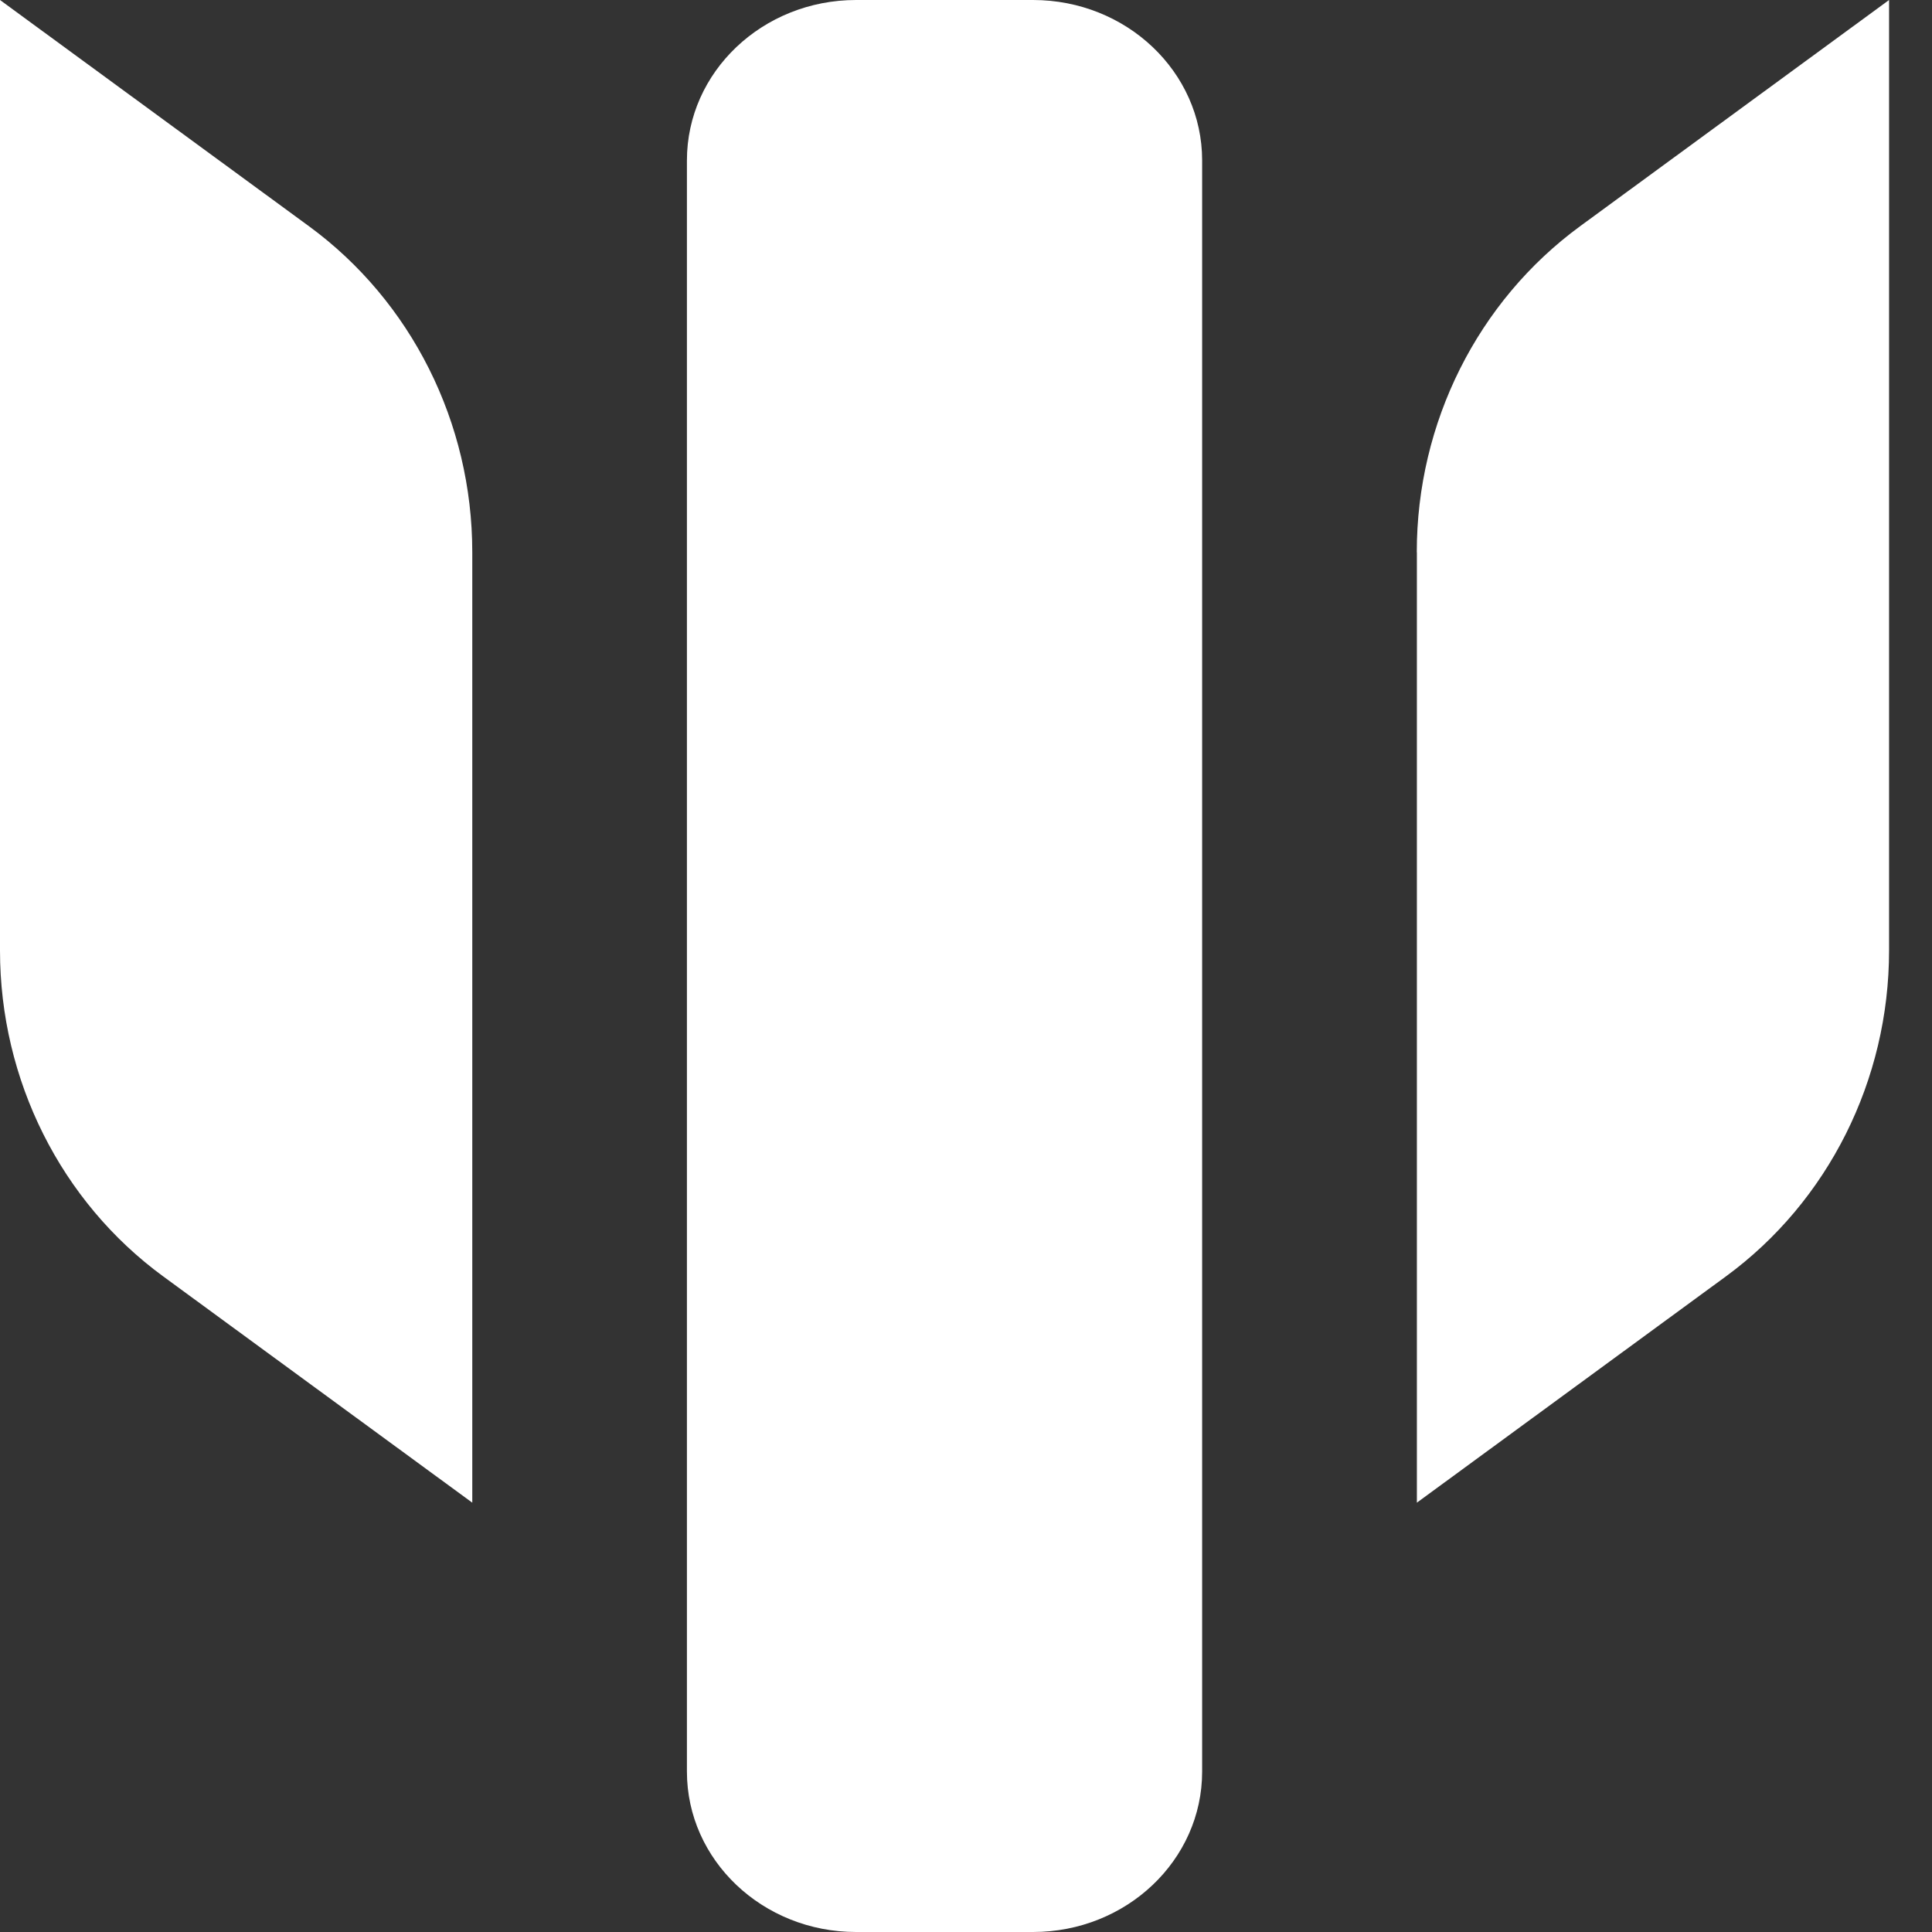
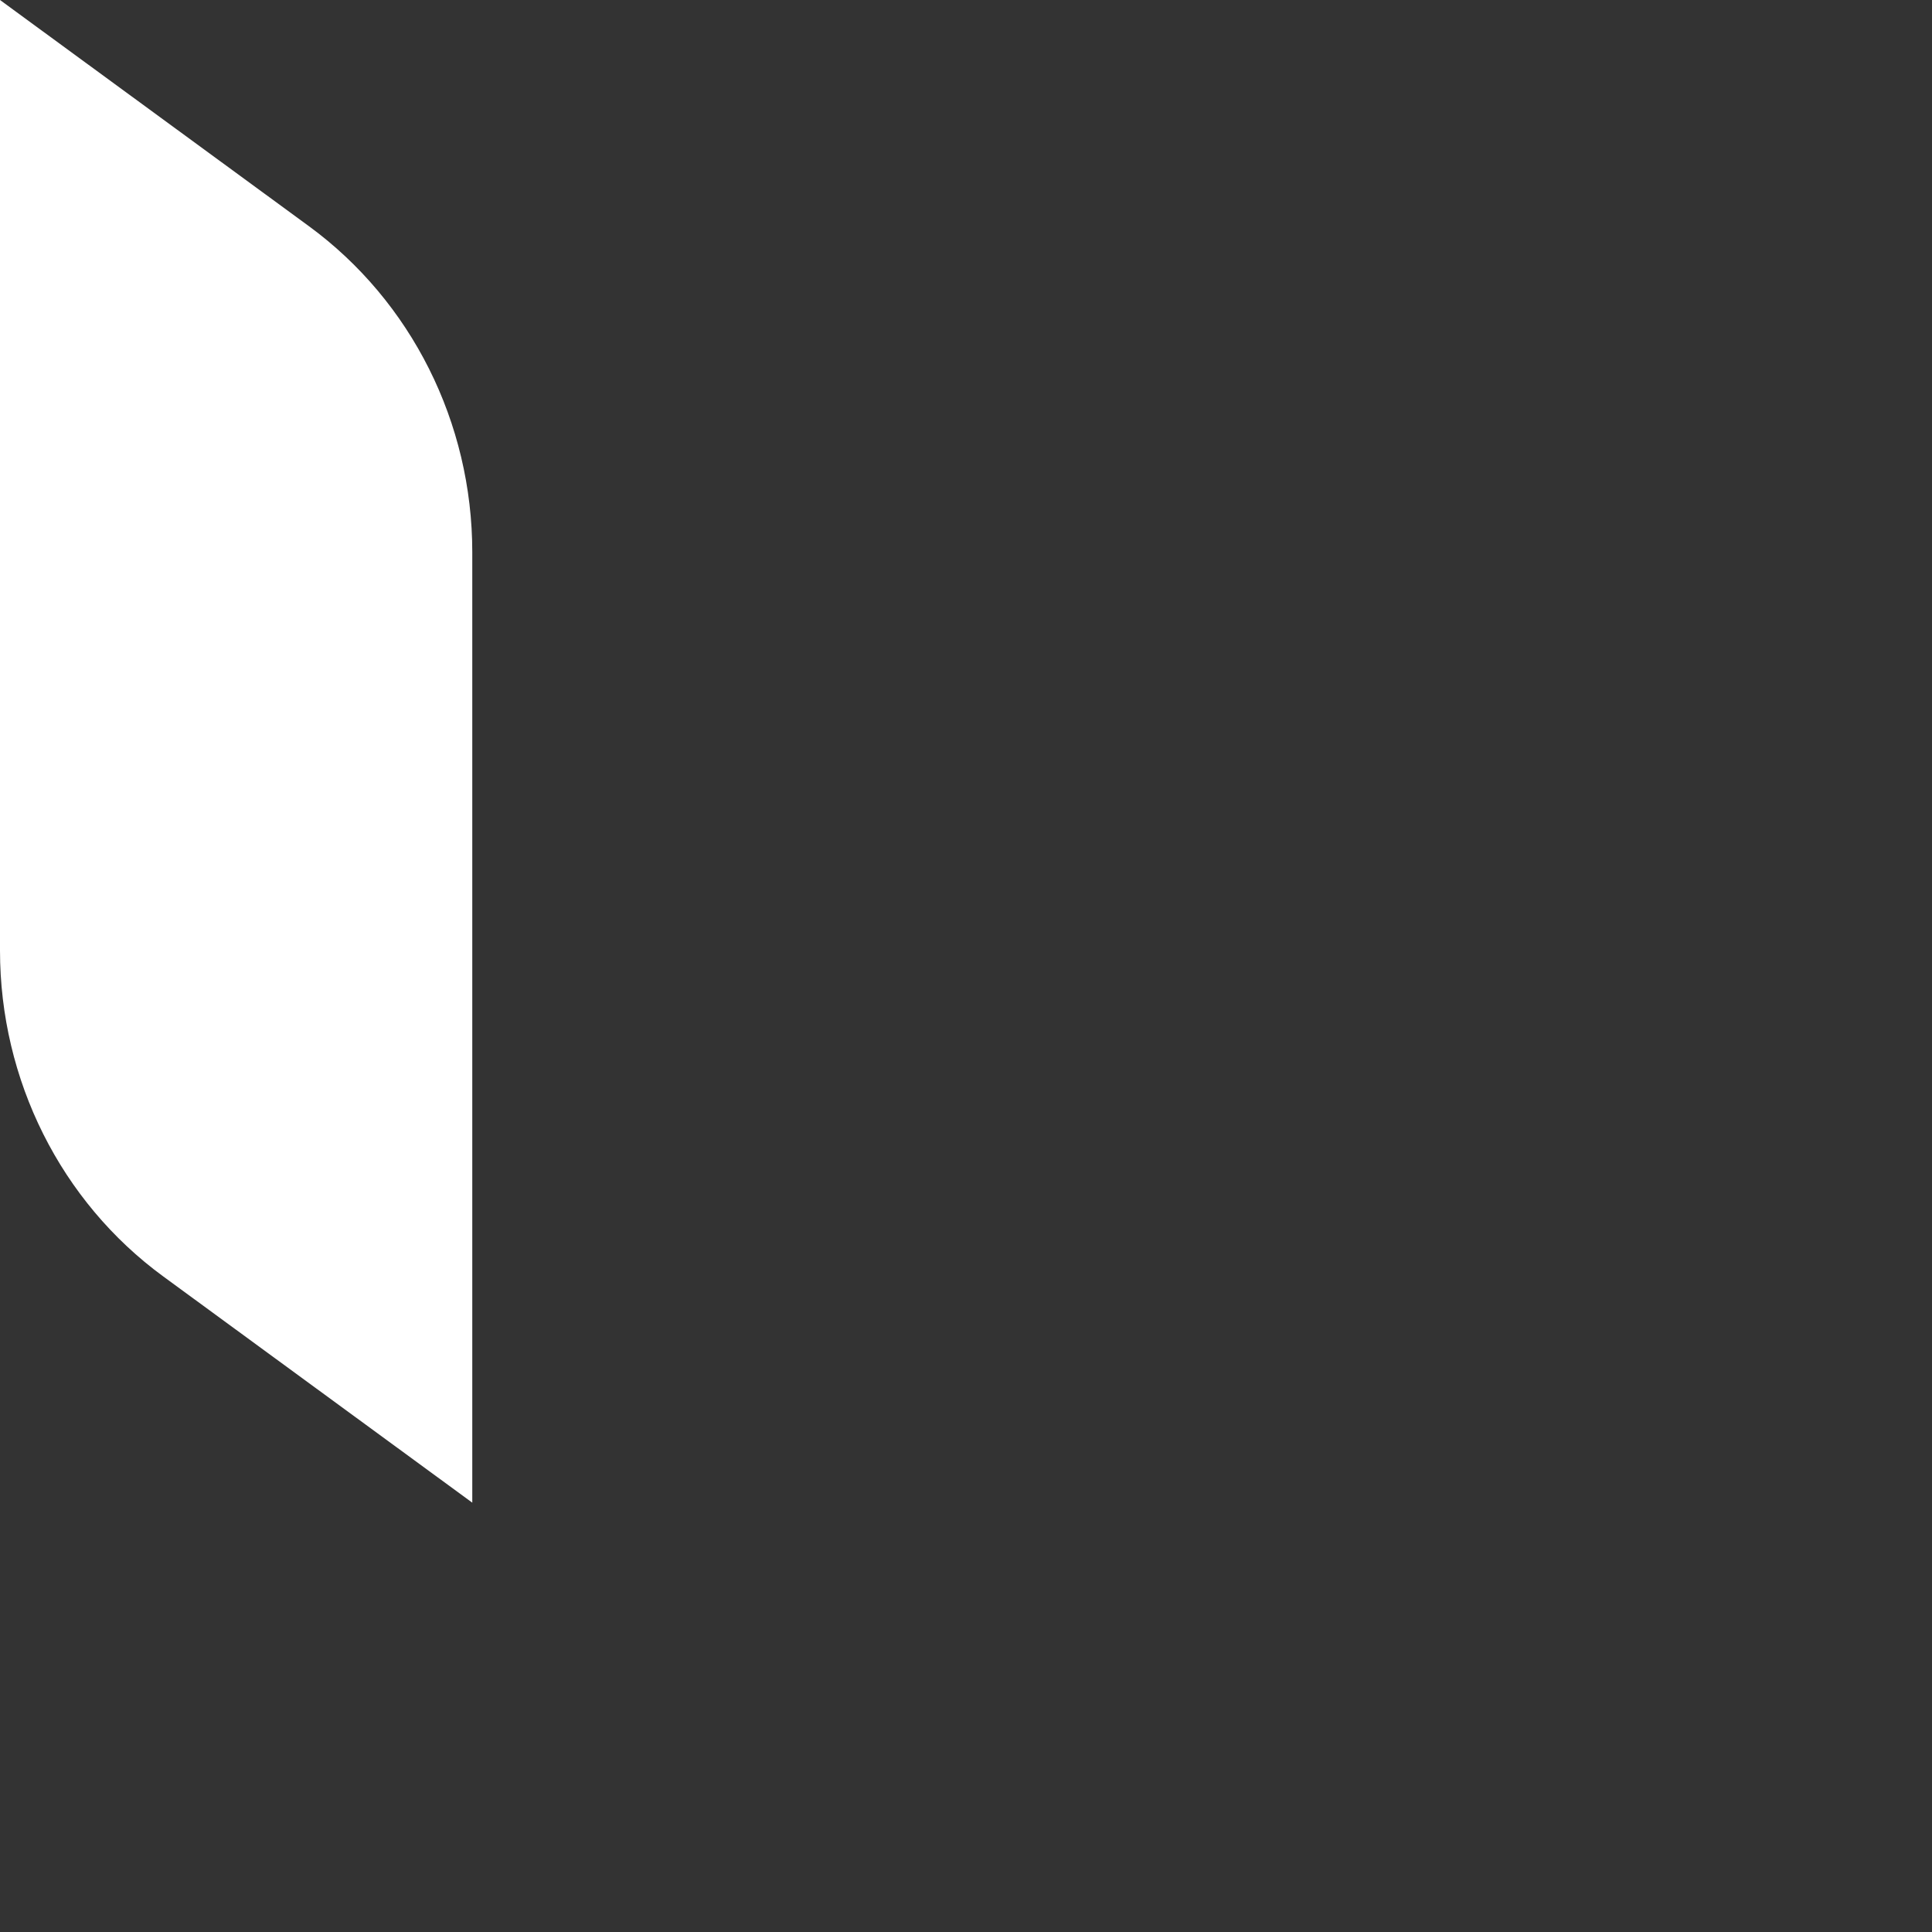
<svg xmlns="http://www.w3.org/2000/svg" width="40" height="40" viewBox="0 0 40 40" fill="none">
  <rect x="0" y="0" width="40" height="40" fill="#333333" stroke="none" />
-   <path d="M21.387 0H17.724C15.79 0 14.222 1.487 14.222 3.321V36.679C14.222 38.513 15.79 40 17.724 40H21.387C23.321 40 24.889 38.513 24.889 36.679V3.321C24.889 1.487 23.321 0 21.387 0Z" fill="white" />
  <path d="M9.778 11.432V31.111L3.381 26.428C1.26 24.877 0 22.361 0 19.679V0L6.396 4.683C8.516 6.236 9.778 8.75 9.778 11.432Z" fill="white" />
-   <path d="M29.335 11.432V31.111L35.731 26.428C37.852 24.875 39.111 22.361 39.111 19.679V0L32.715 4.683C30.595 6.236 29.333 8.75 29.333 11.432H29.335Z" fill="white" />
</svg>